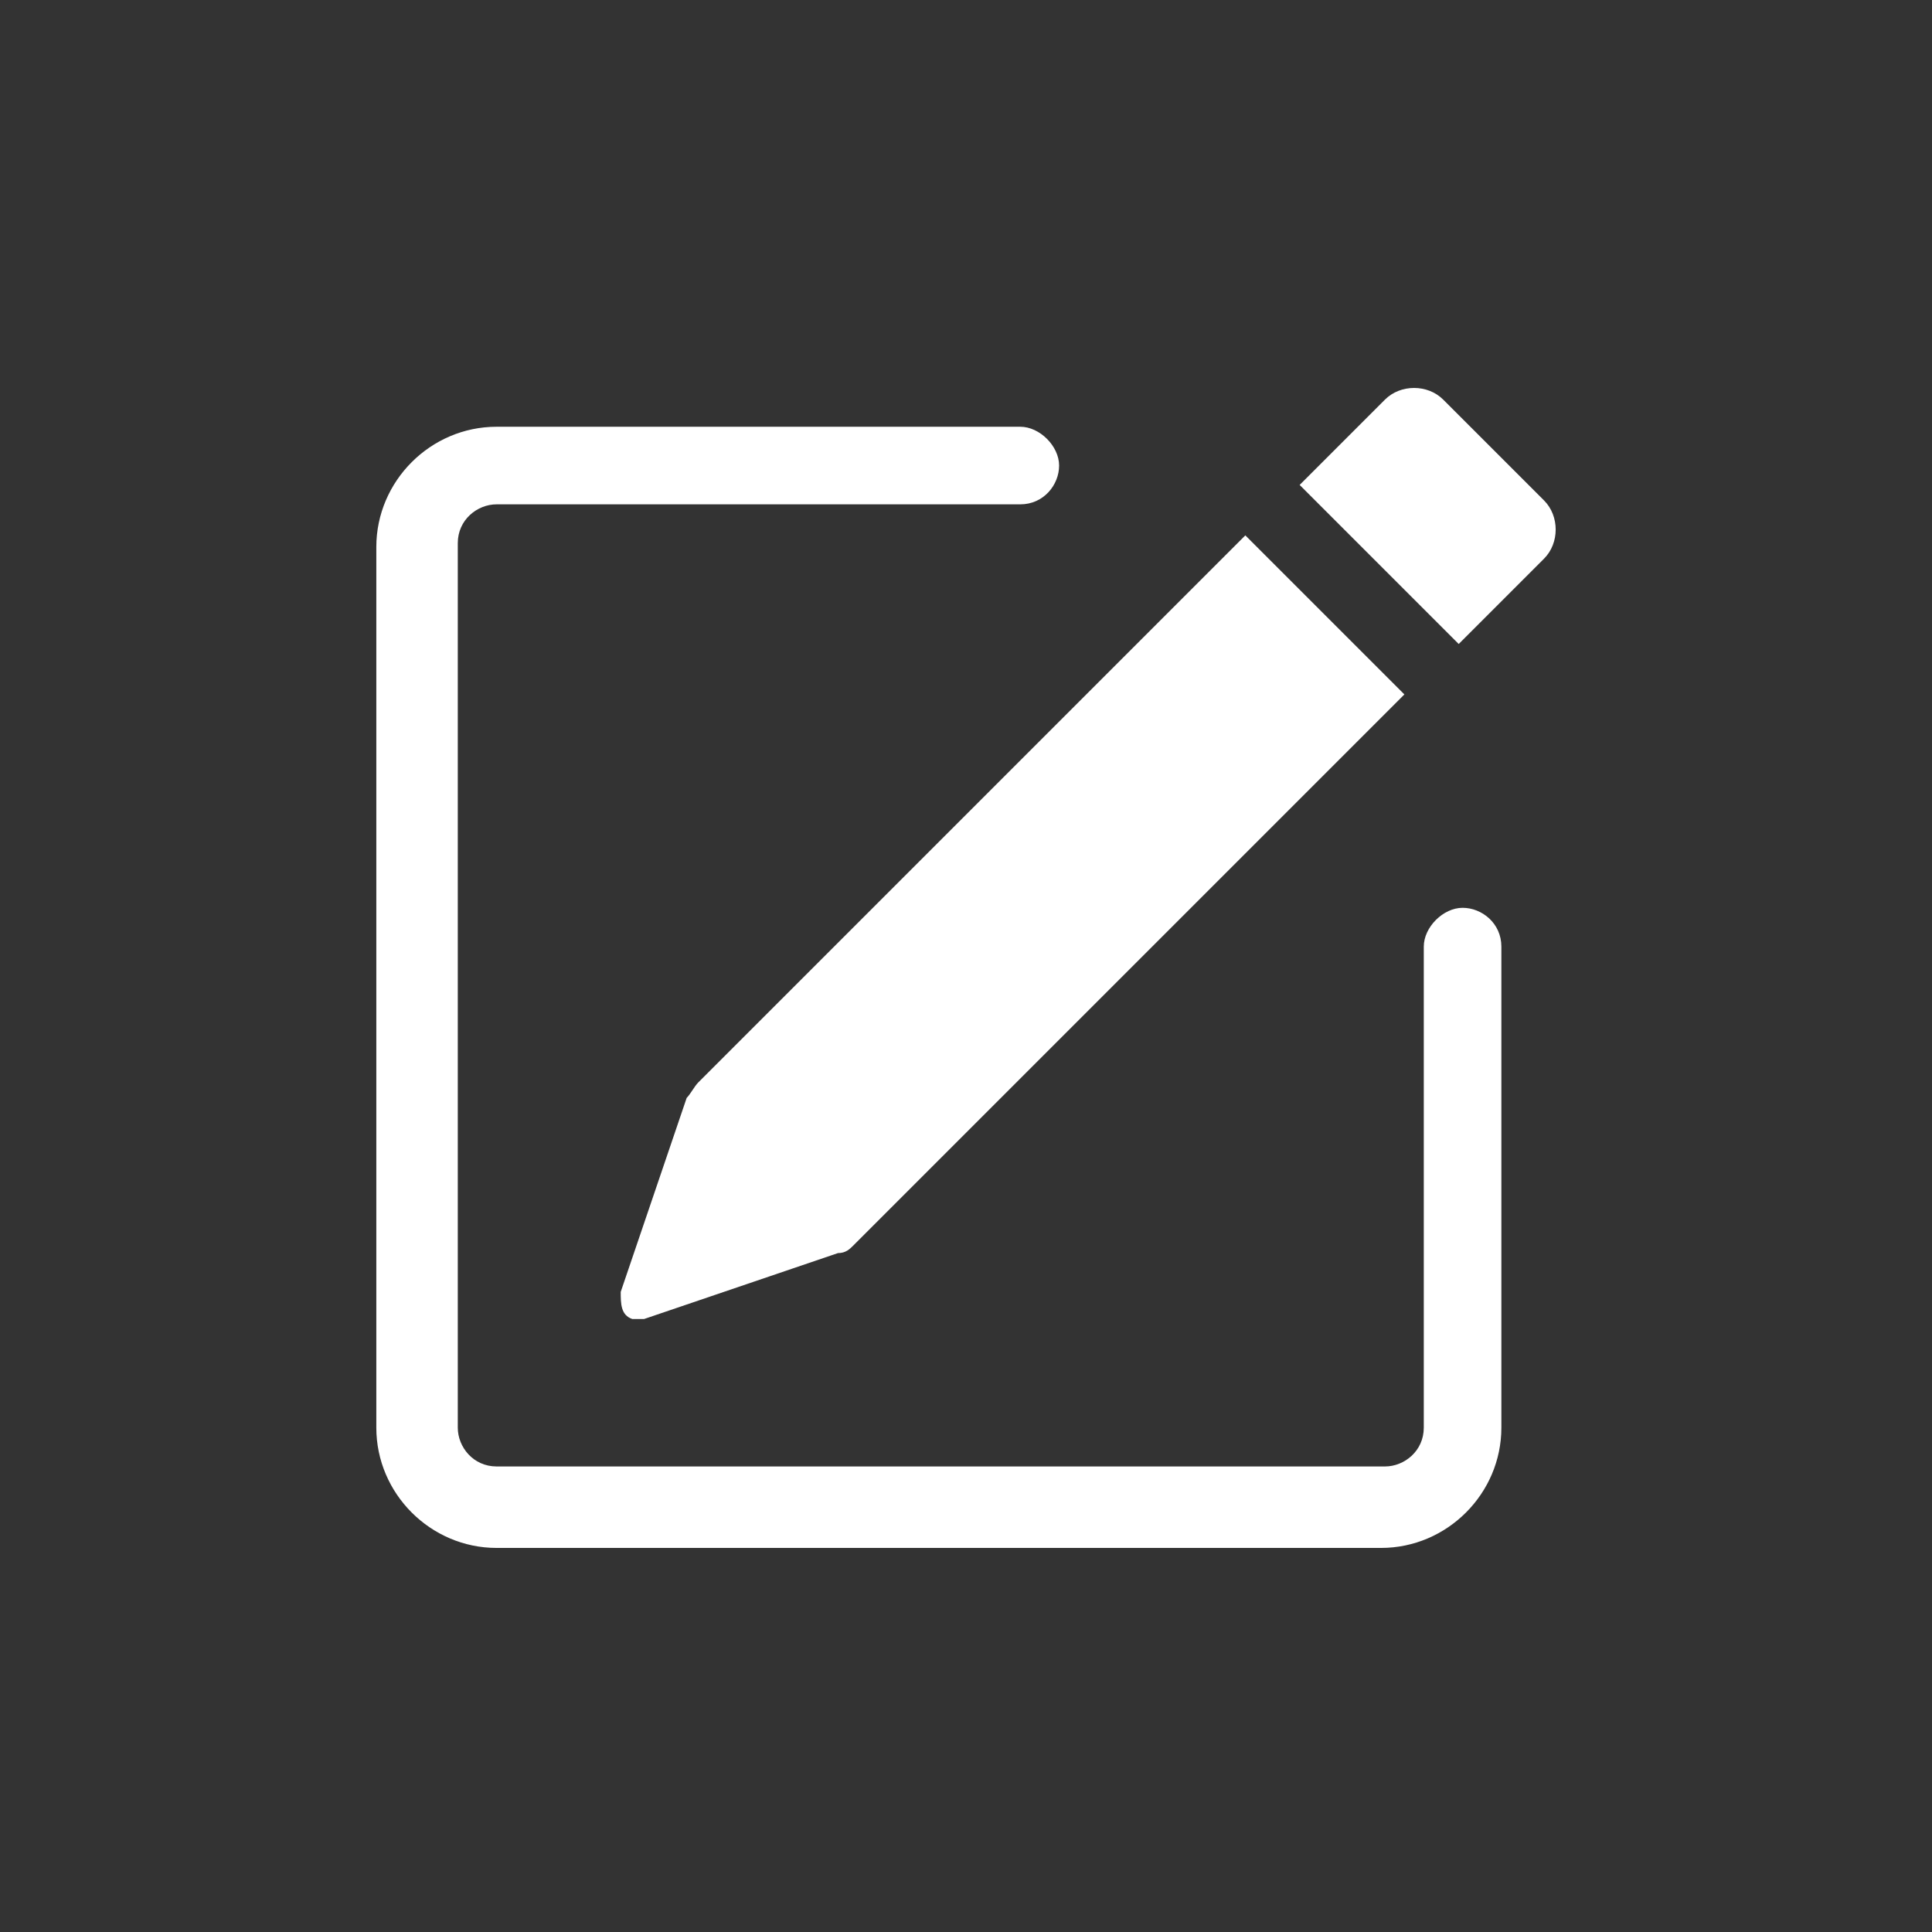
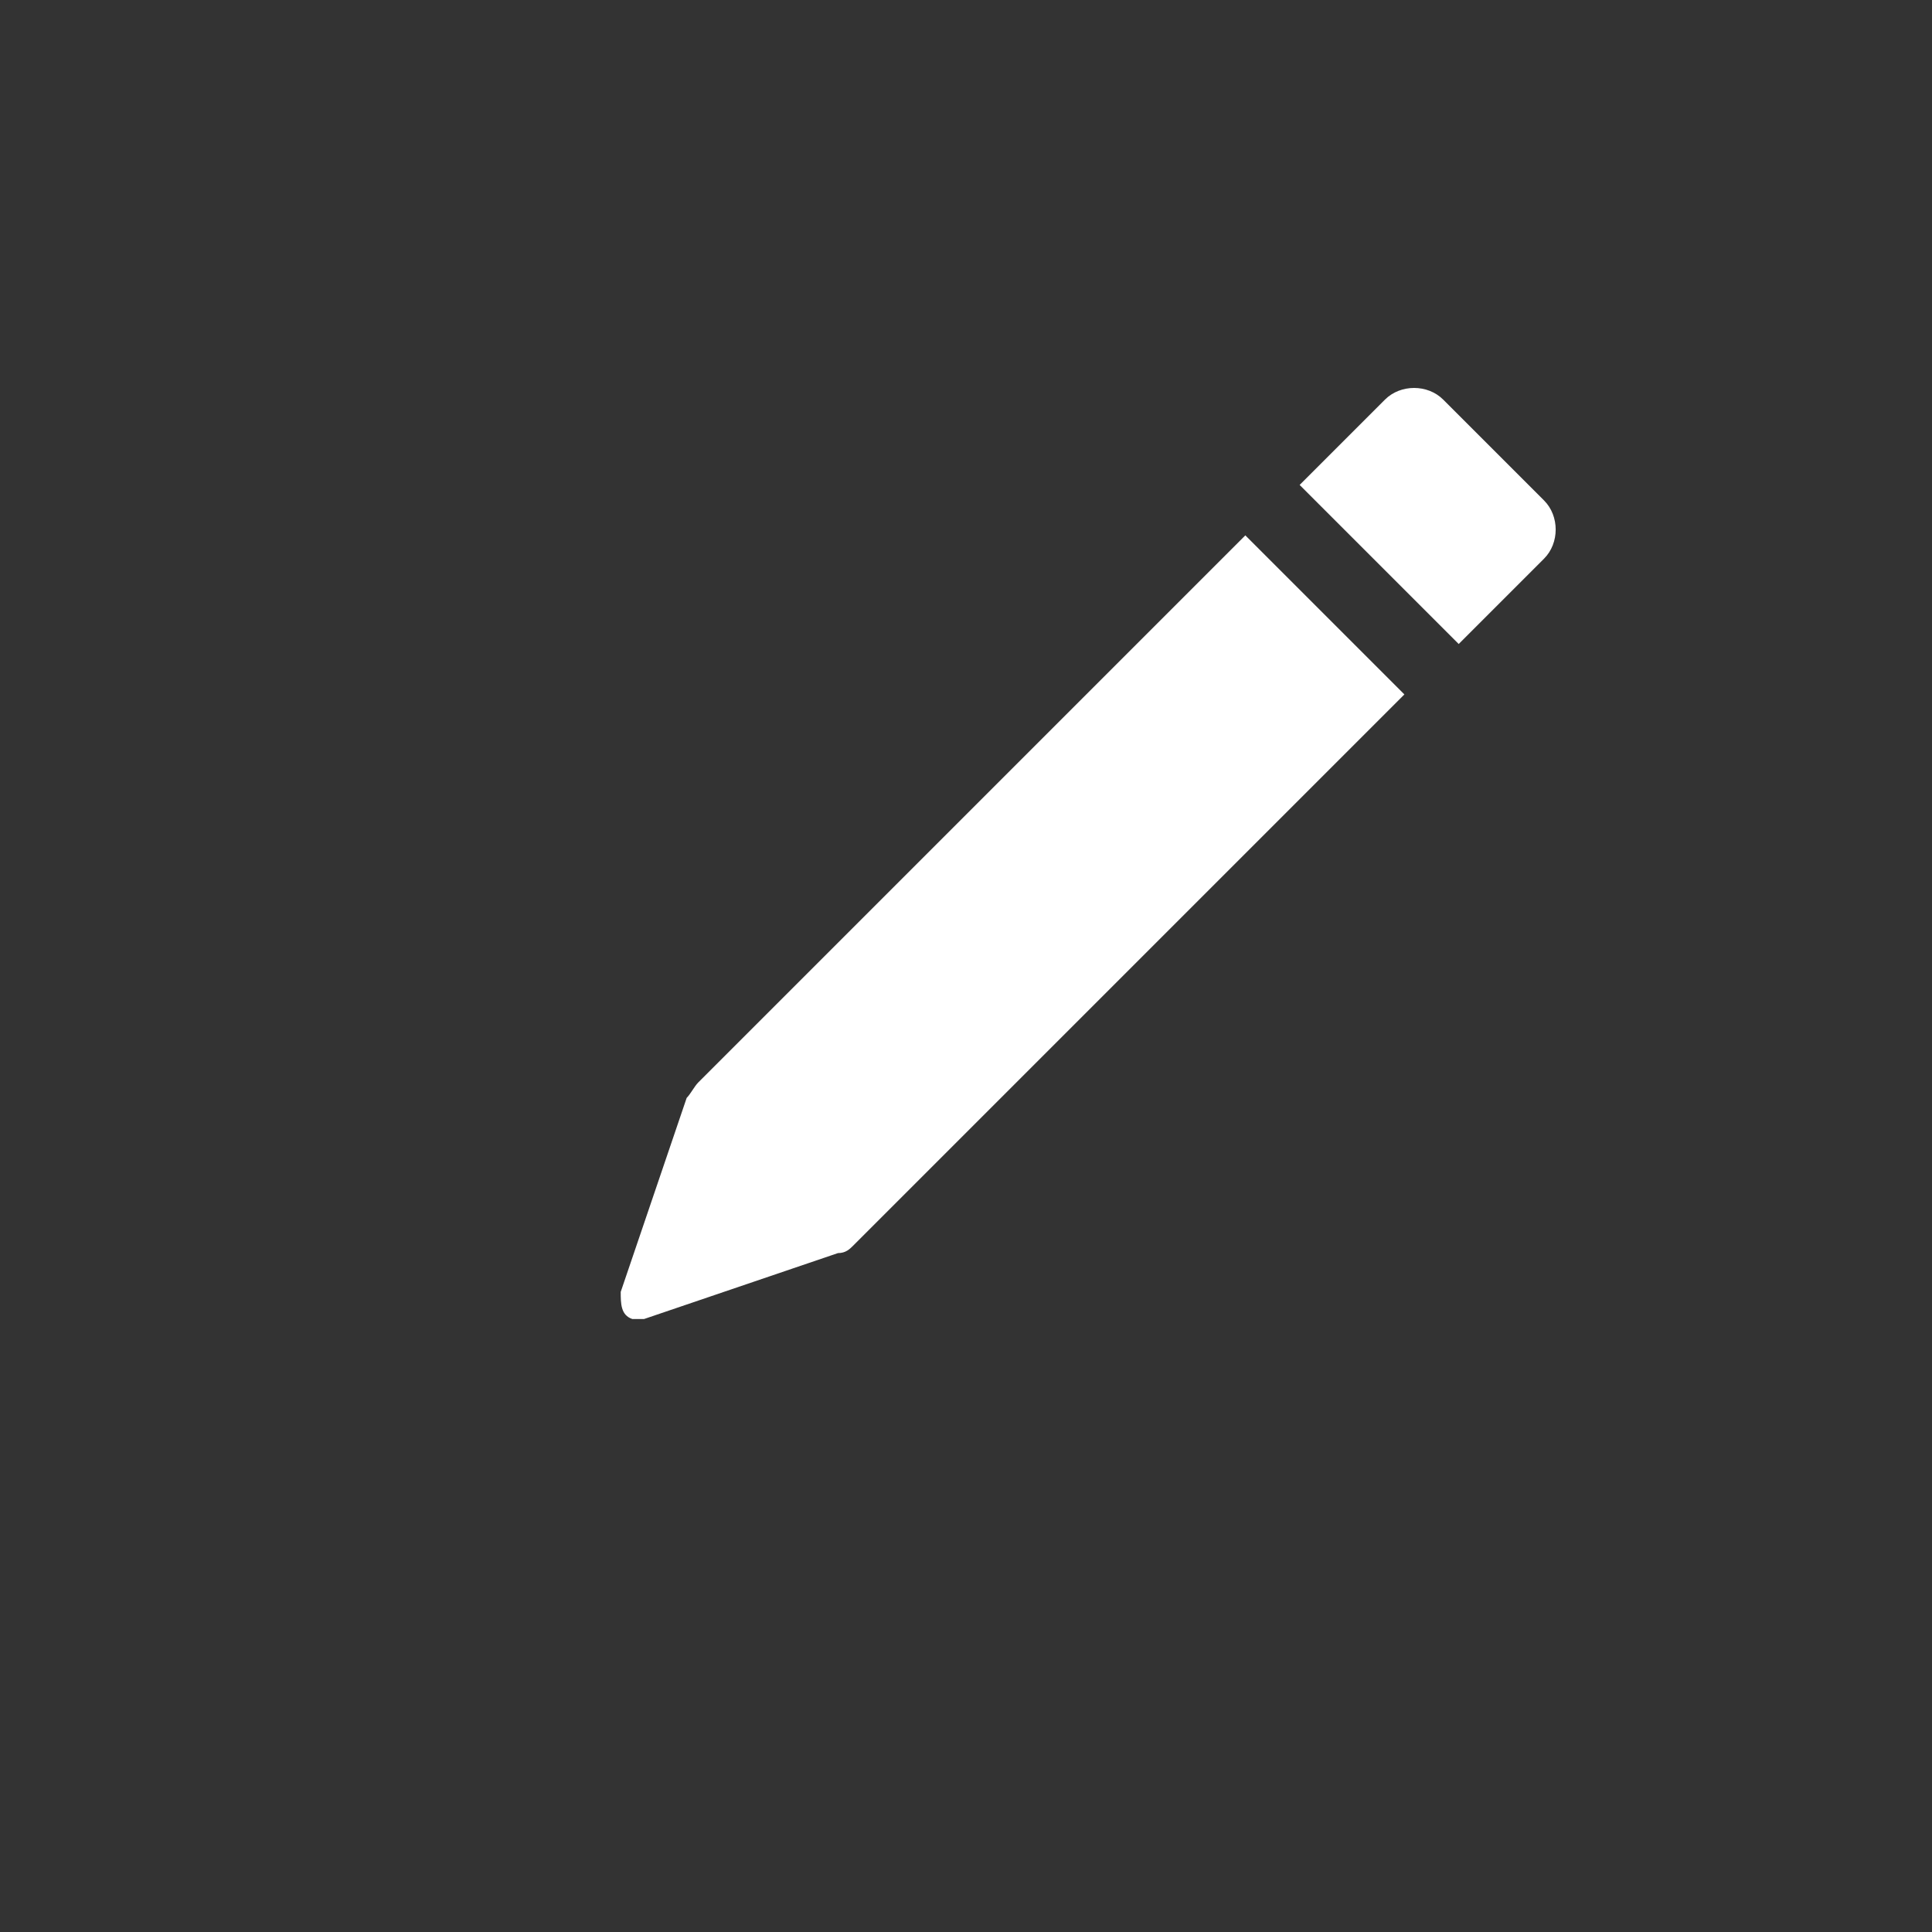
<svg xmlns="http://www.w3.org/2000/svg" id="Ebene_1" version="1.1" viewBox="0 0 49.8 49.8">
  <rect x="0" y="0" width="49.8" height="49.8" fill="#333333" stroke="none" />
  <defs>
    <style>
      .st0, .st1 {
        fill: #fff;
      }

      .st1 {
        fill-rule: evenodd;
      }
    </style>
  </defs>
  <path class="st0" d="M39.8,12.9c.4.4.4,1.1,0,1.5l-2.2,2.2-4.1-4.1,2.2-2.2c.4-.4,1.1-.4,1.5,0l2.7,2.7h0ZM36.2,17.9l-4.1-4.1-14.1,14.1c-.1.1-.2.3-.3.4l-1.7,5c0,.3,0,.6.3.7.1,0,.2,0,.3,0l5-1.7c.2,0,.3-.1.4-.2l14.1-14.1h0Z" />
-   <path class="st1" d="M9.7,36.8c0,1.7,1.4,3.1,3.1,3.1h22.8c1.7,0,3.1-1.4,3.1-3.1v-12.4c0-.6-.5-1-1-1s-1,.5-1,1v12.4c0,.6-.5,1-1,1H12.8c-.6,0-1-.5-1-1V14c0-.6.5-1,1-1h13.5c.6,0,1-.5,1-1s-.5-1-1-1h-13.5c-1.7,0-3.1,1.4-3.1,3.1v22.8Z" />
</svg>